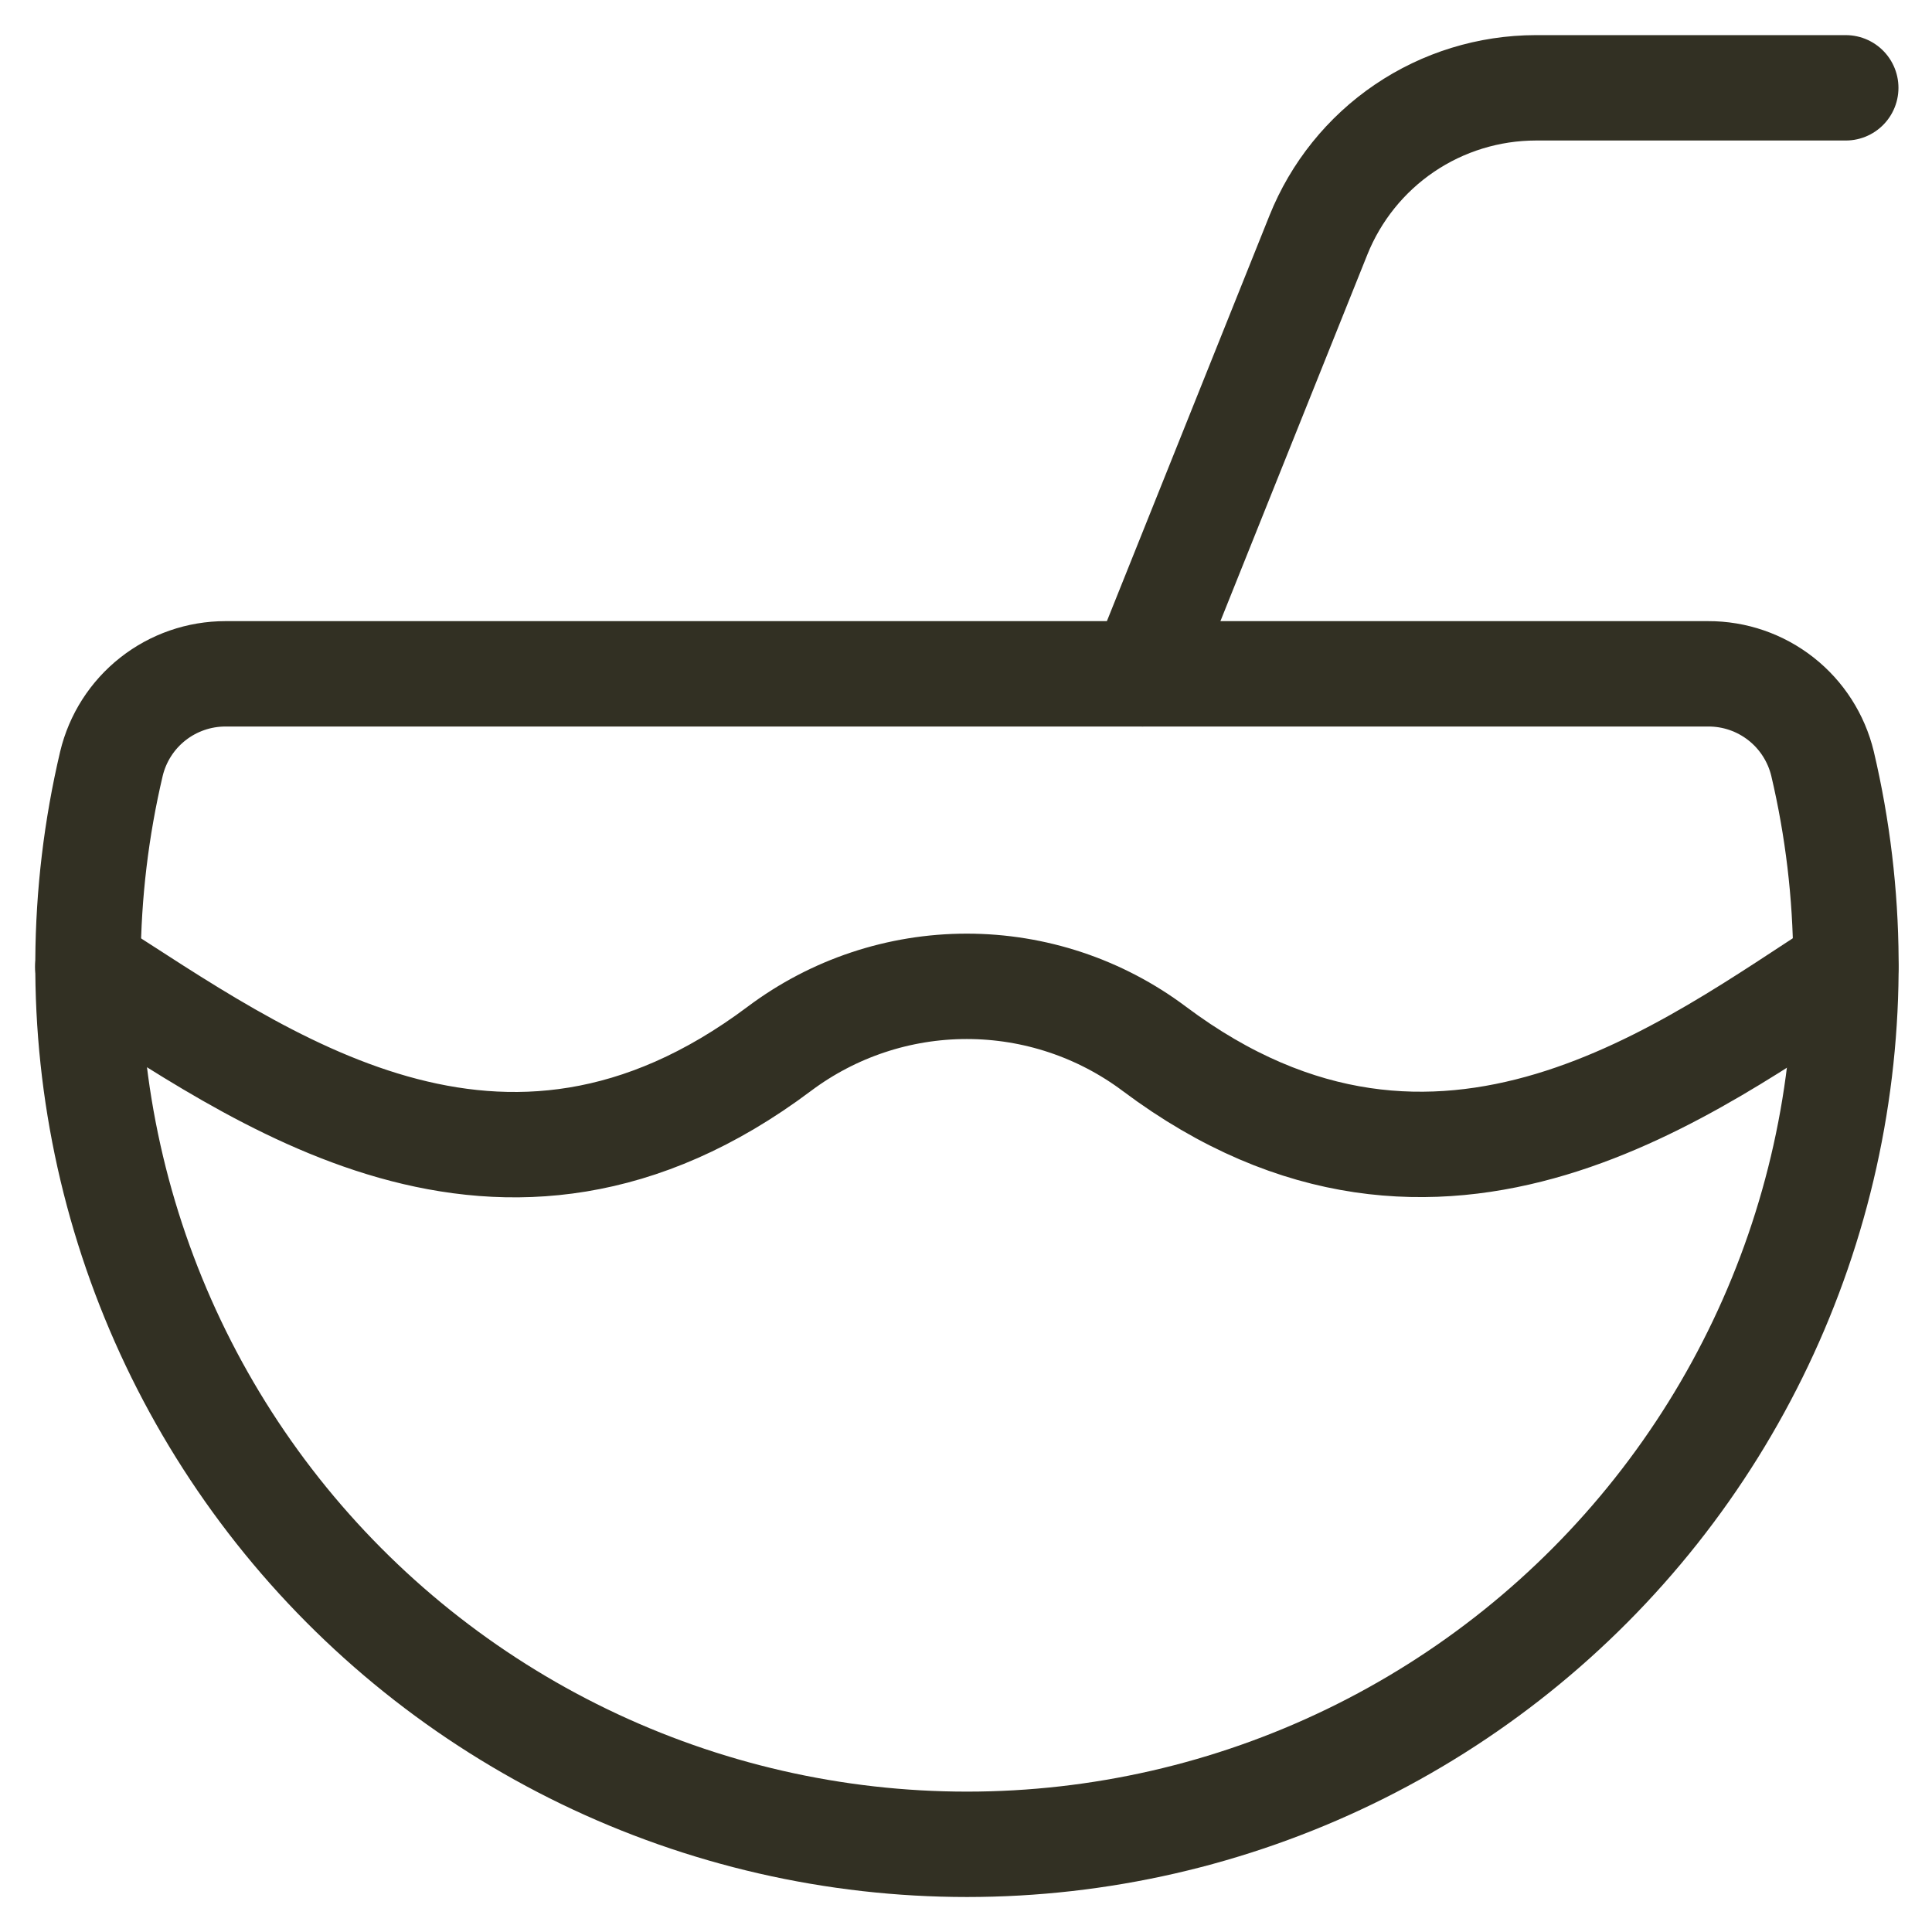
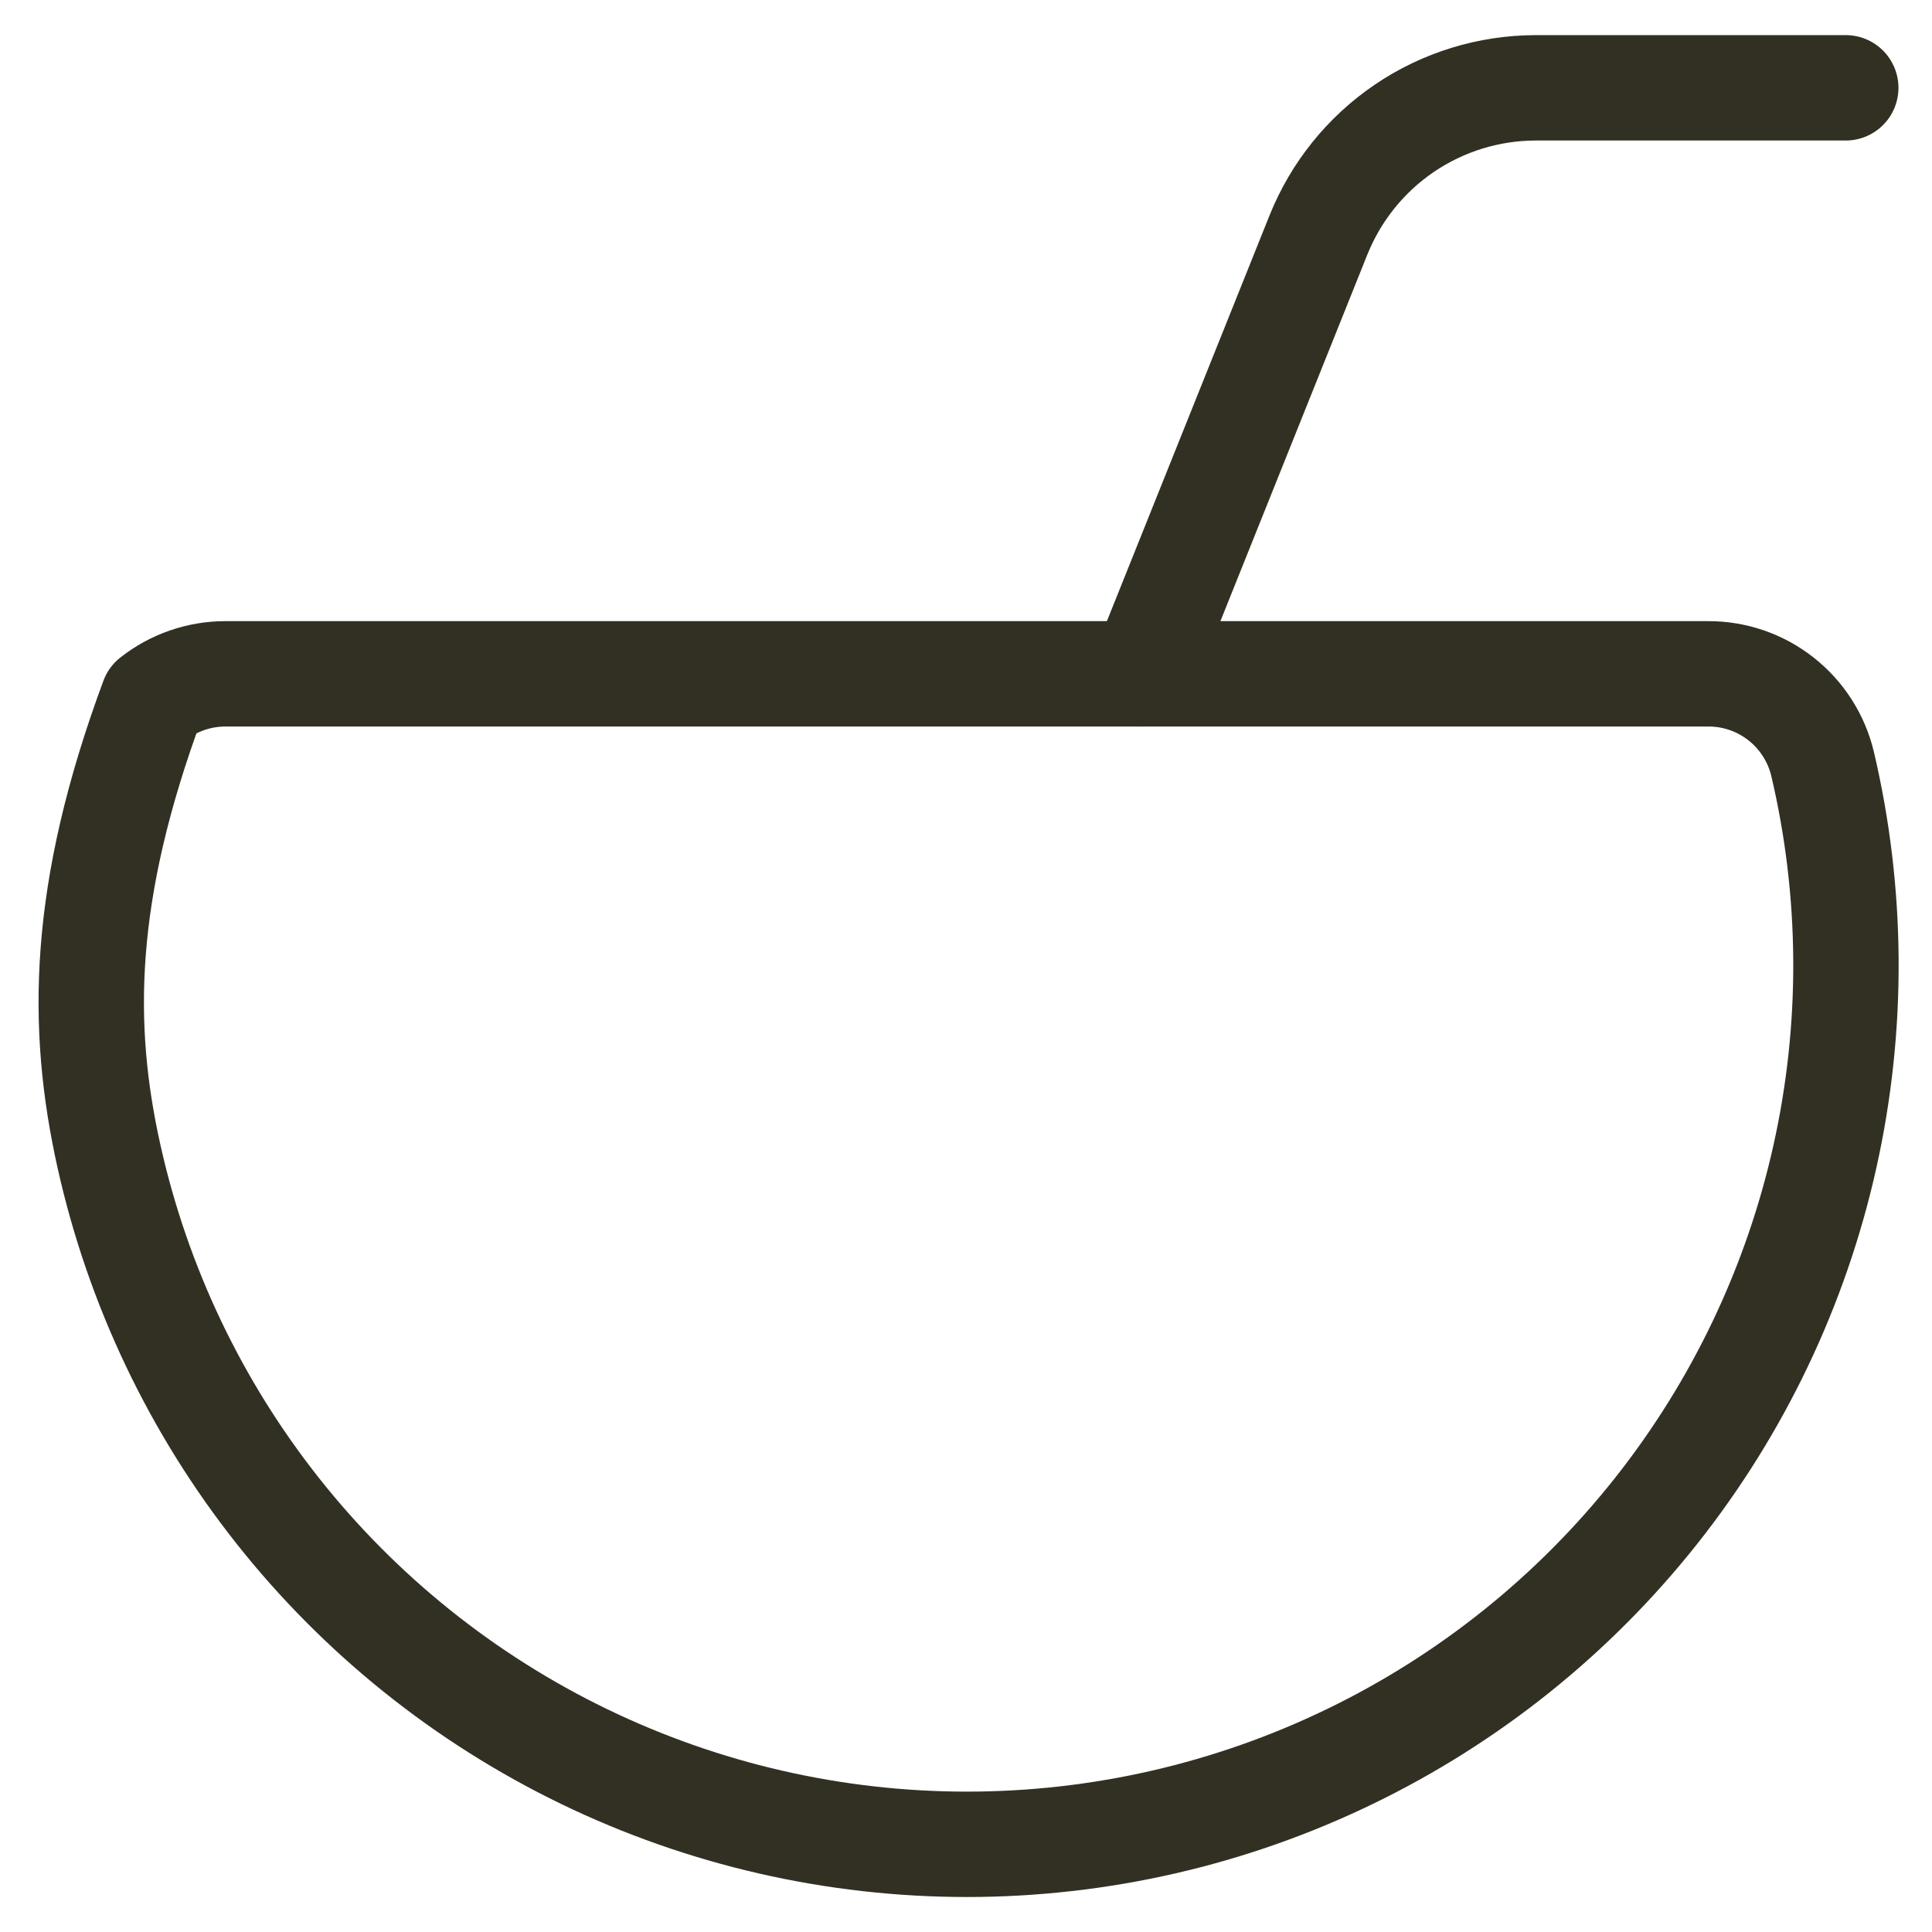
<svg xmlns="http://www.w3.org/2000/svg" width="44" height="44" viewBox="0 0 44 44" fill="none">
-   <path d="M5.134 15.346C4.534 15.346 3.952 15.548 3.481 15.919C3.01 16.29 2.678 16.809 2.538 17.392C1.845 20.331 1.826 23.388 2.482 26.335C3.139 29.283 4.453 32.043 6.327 34.41C8.201 36.777 10.587 38.69 13.305 40.005C16.023 41.32 19.003 42.003 22.022 42.003C25.041 42.003 28.022 41.32 30.739 40.005C33.458 38.69 35.843 36.777 37.717 34.41C39.591 32.043 40.906 29.283 41.562 26.335C42.218 23.388 42.199 20.331 41.507 17.392C41.366 16.808 41.033 16.288 40.561 15.917C40.088 15.545 39.504 15.344 38.903 15.346H5.134Z" stroke="#323023" stroke-width="2.4" stroke-linecap="round" stroke-linejoin="round" />
+   <path d="M5.134 15.346C4.534 15.346 3.952 15.548 3.481 15.919C1.845 20.331 1.826 23.388 2.482 26.335C3.139 29.283 4.453 32.043 6.327 34.41C8.201 36.777 10.587 38.69 13.305 40.005C16.023 41.32 19.003 42.003 22.022 42.003C25.041 42.003 28.022 41.32 30.739 40.005C33.458 38.69 35.843 36.777 37.717 34.41C39.591 32.043 40.906 29.283 41.562 26.335C42.218 23.388 42.199 20.331 41.507 17.392C41.366 16.808 41.033 16.288 40.561 15.917C40.088 15.545 39.504 15.344 38.903 15.346H5.134Z" stroke="#323023" stroke-width="2.4" stroke-linecap="round" stroke-linejoin="round" />
  <path d="M26.021 15.345L30.025 5.356C30.421 4.367 31.104 3.518 31.985 2.92C32.867 2.322 33.908 2.002 34.974 2H42.036" stroke="#323023" stroke-width="2.4" stroke-linecap="round" stroke-linejoin="round" />
-   <path d="M42.036 22.018C38.602 24.203 32.819 28.779 26.289 23.886C25.057 22.962 23.558 22.463 22.018 22.463C20.478 22.463 18.98 22.962 17.748 23.886C11.399 28.648 5.895 24.497 2 22.018" stroke="#323023" stroke-width="2.4" stroke-linecap="round" stroke-linejoin="round" />
</svg>